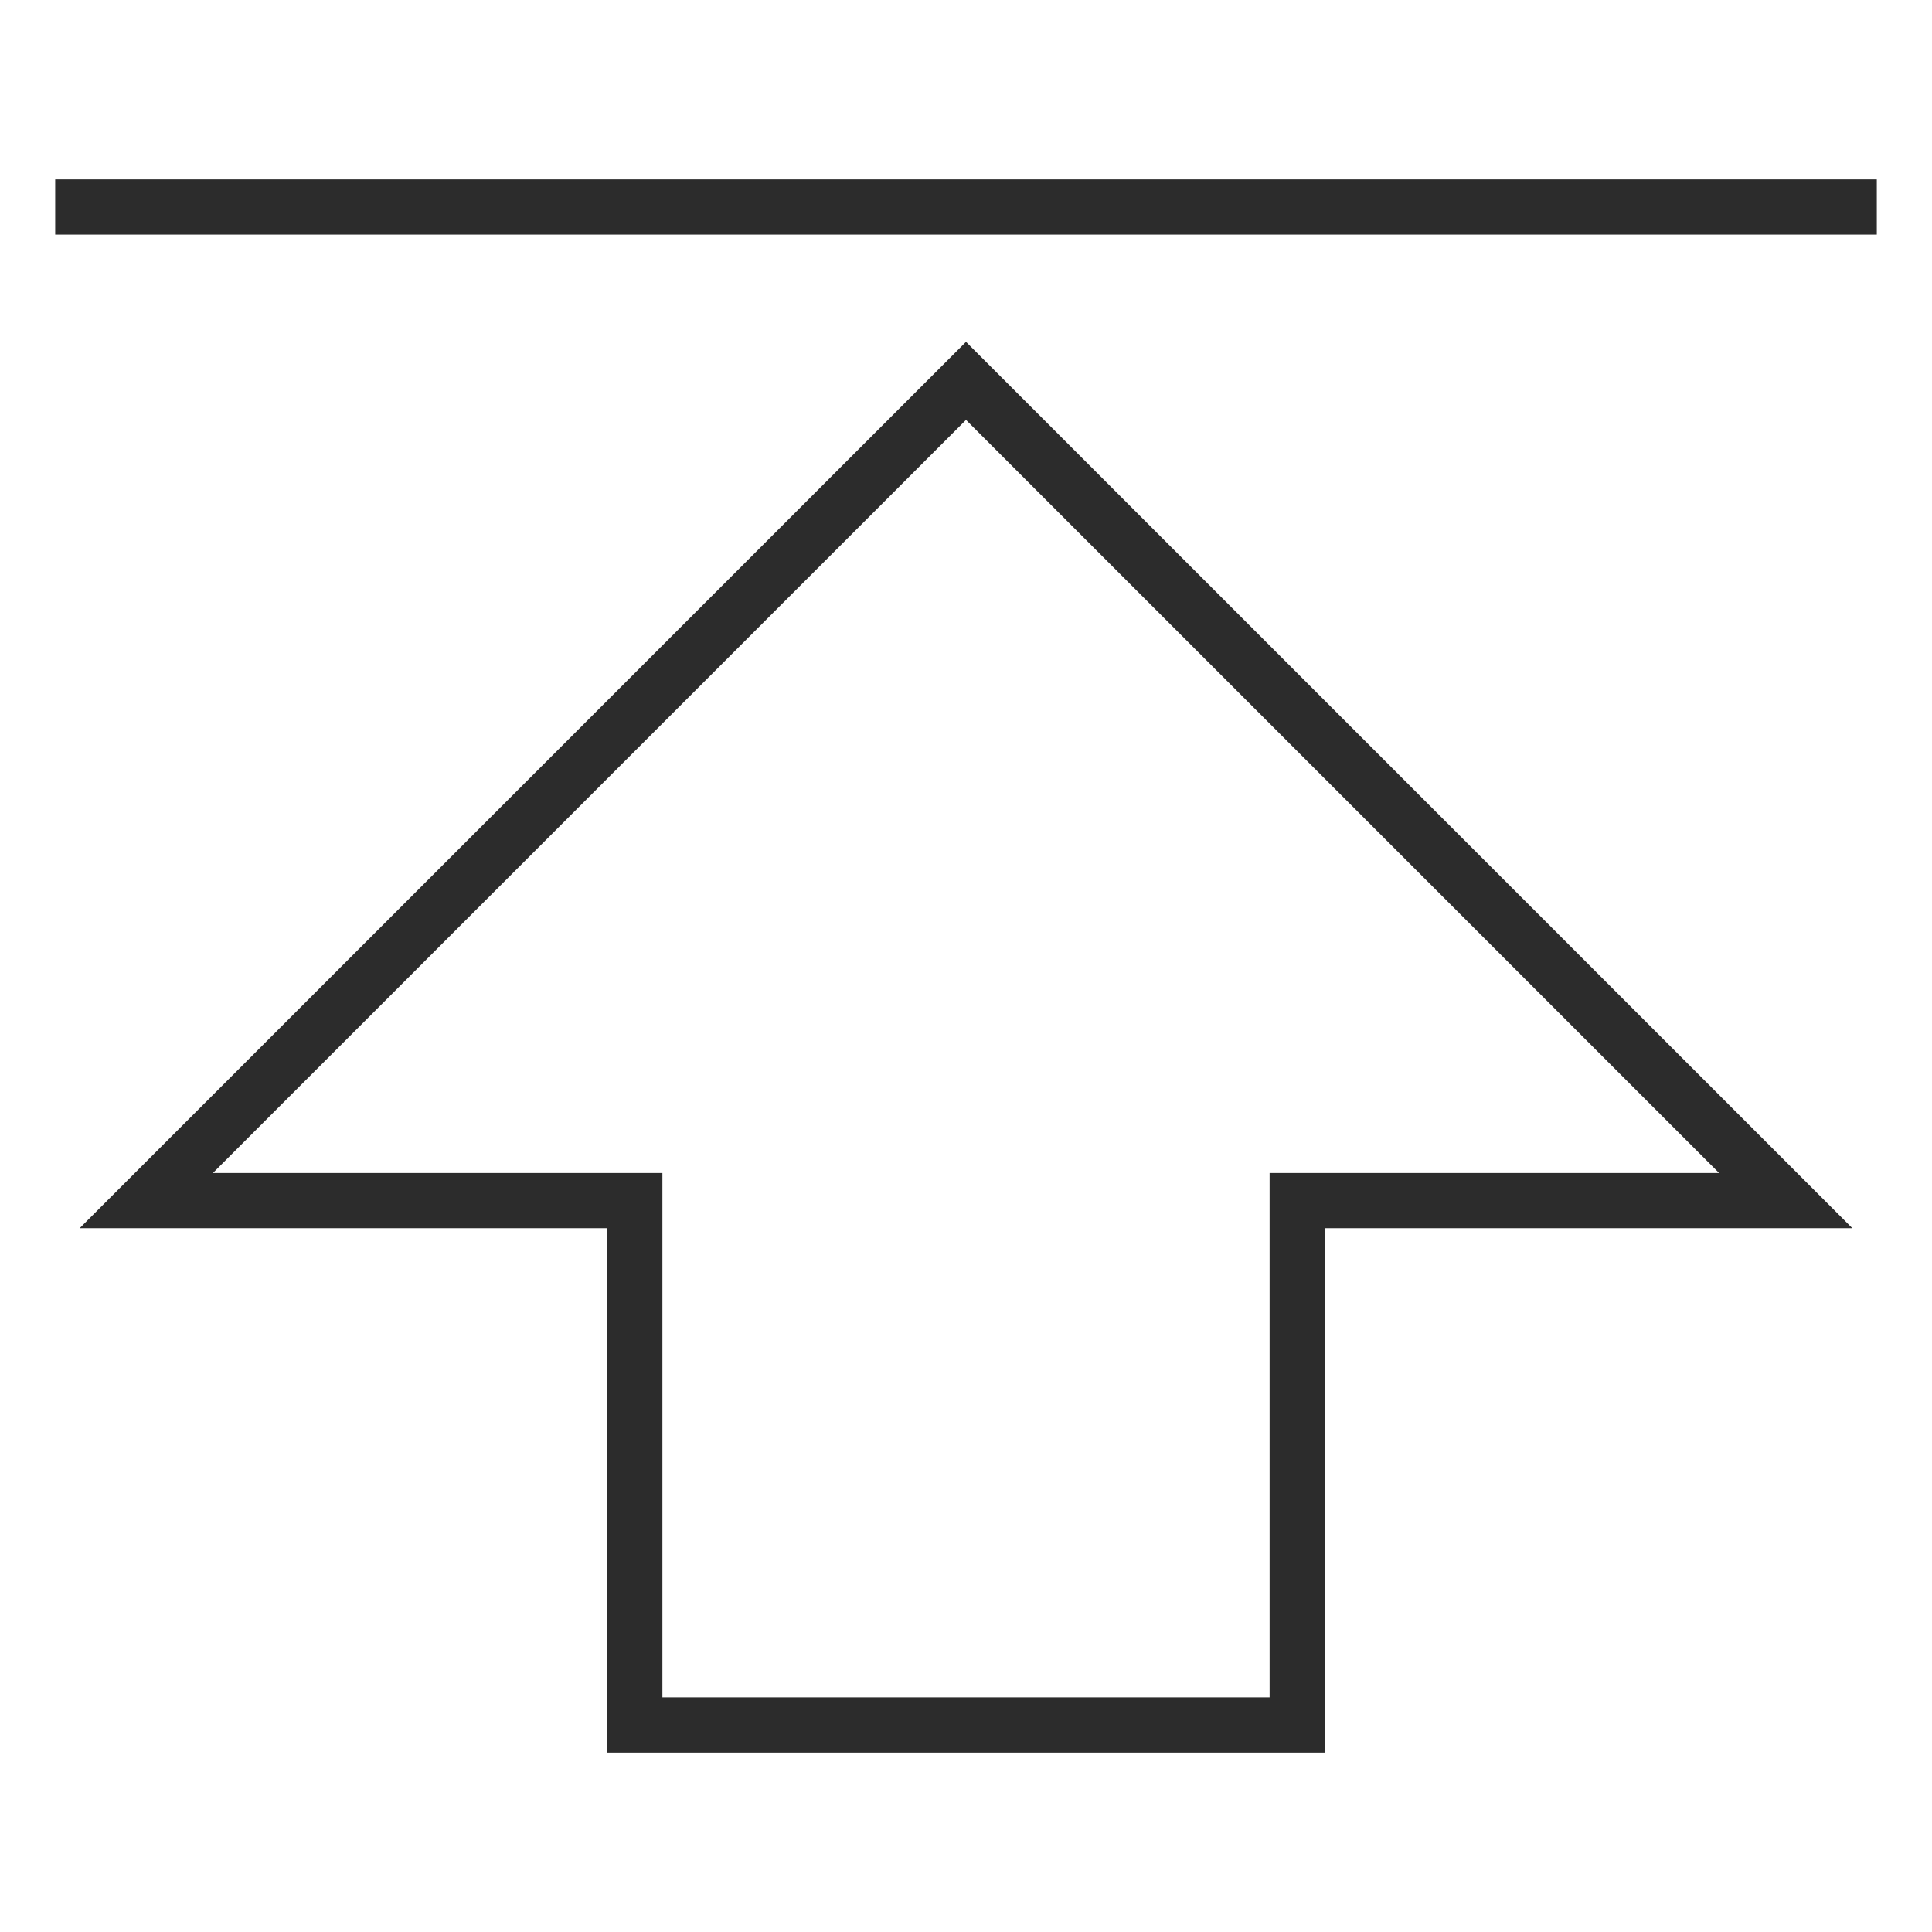
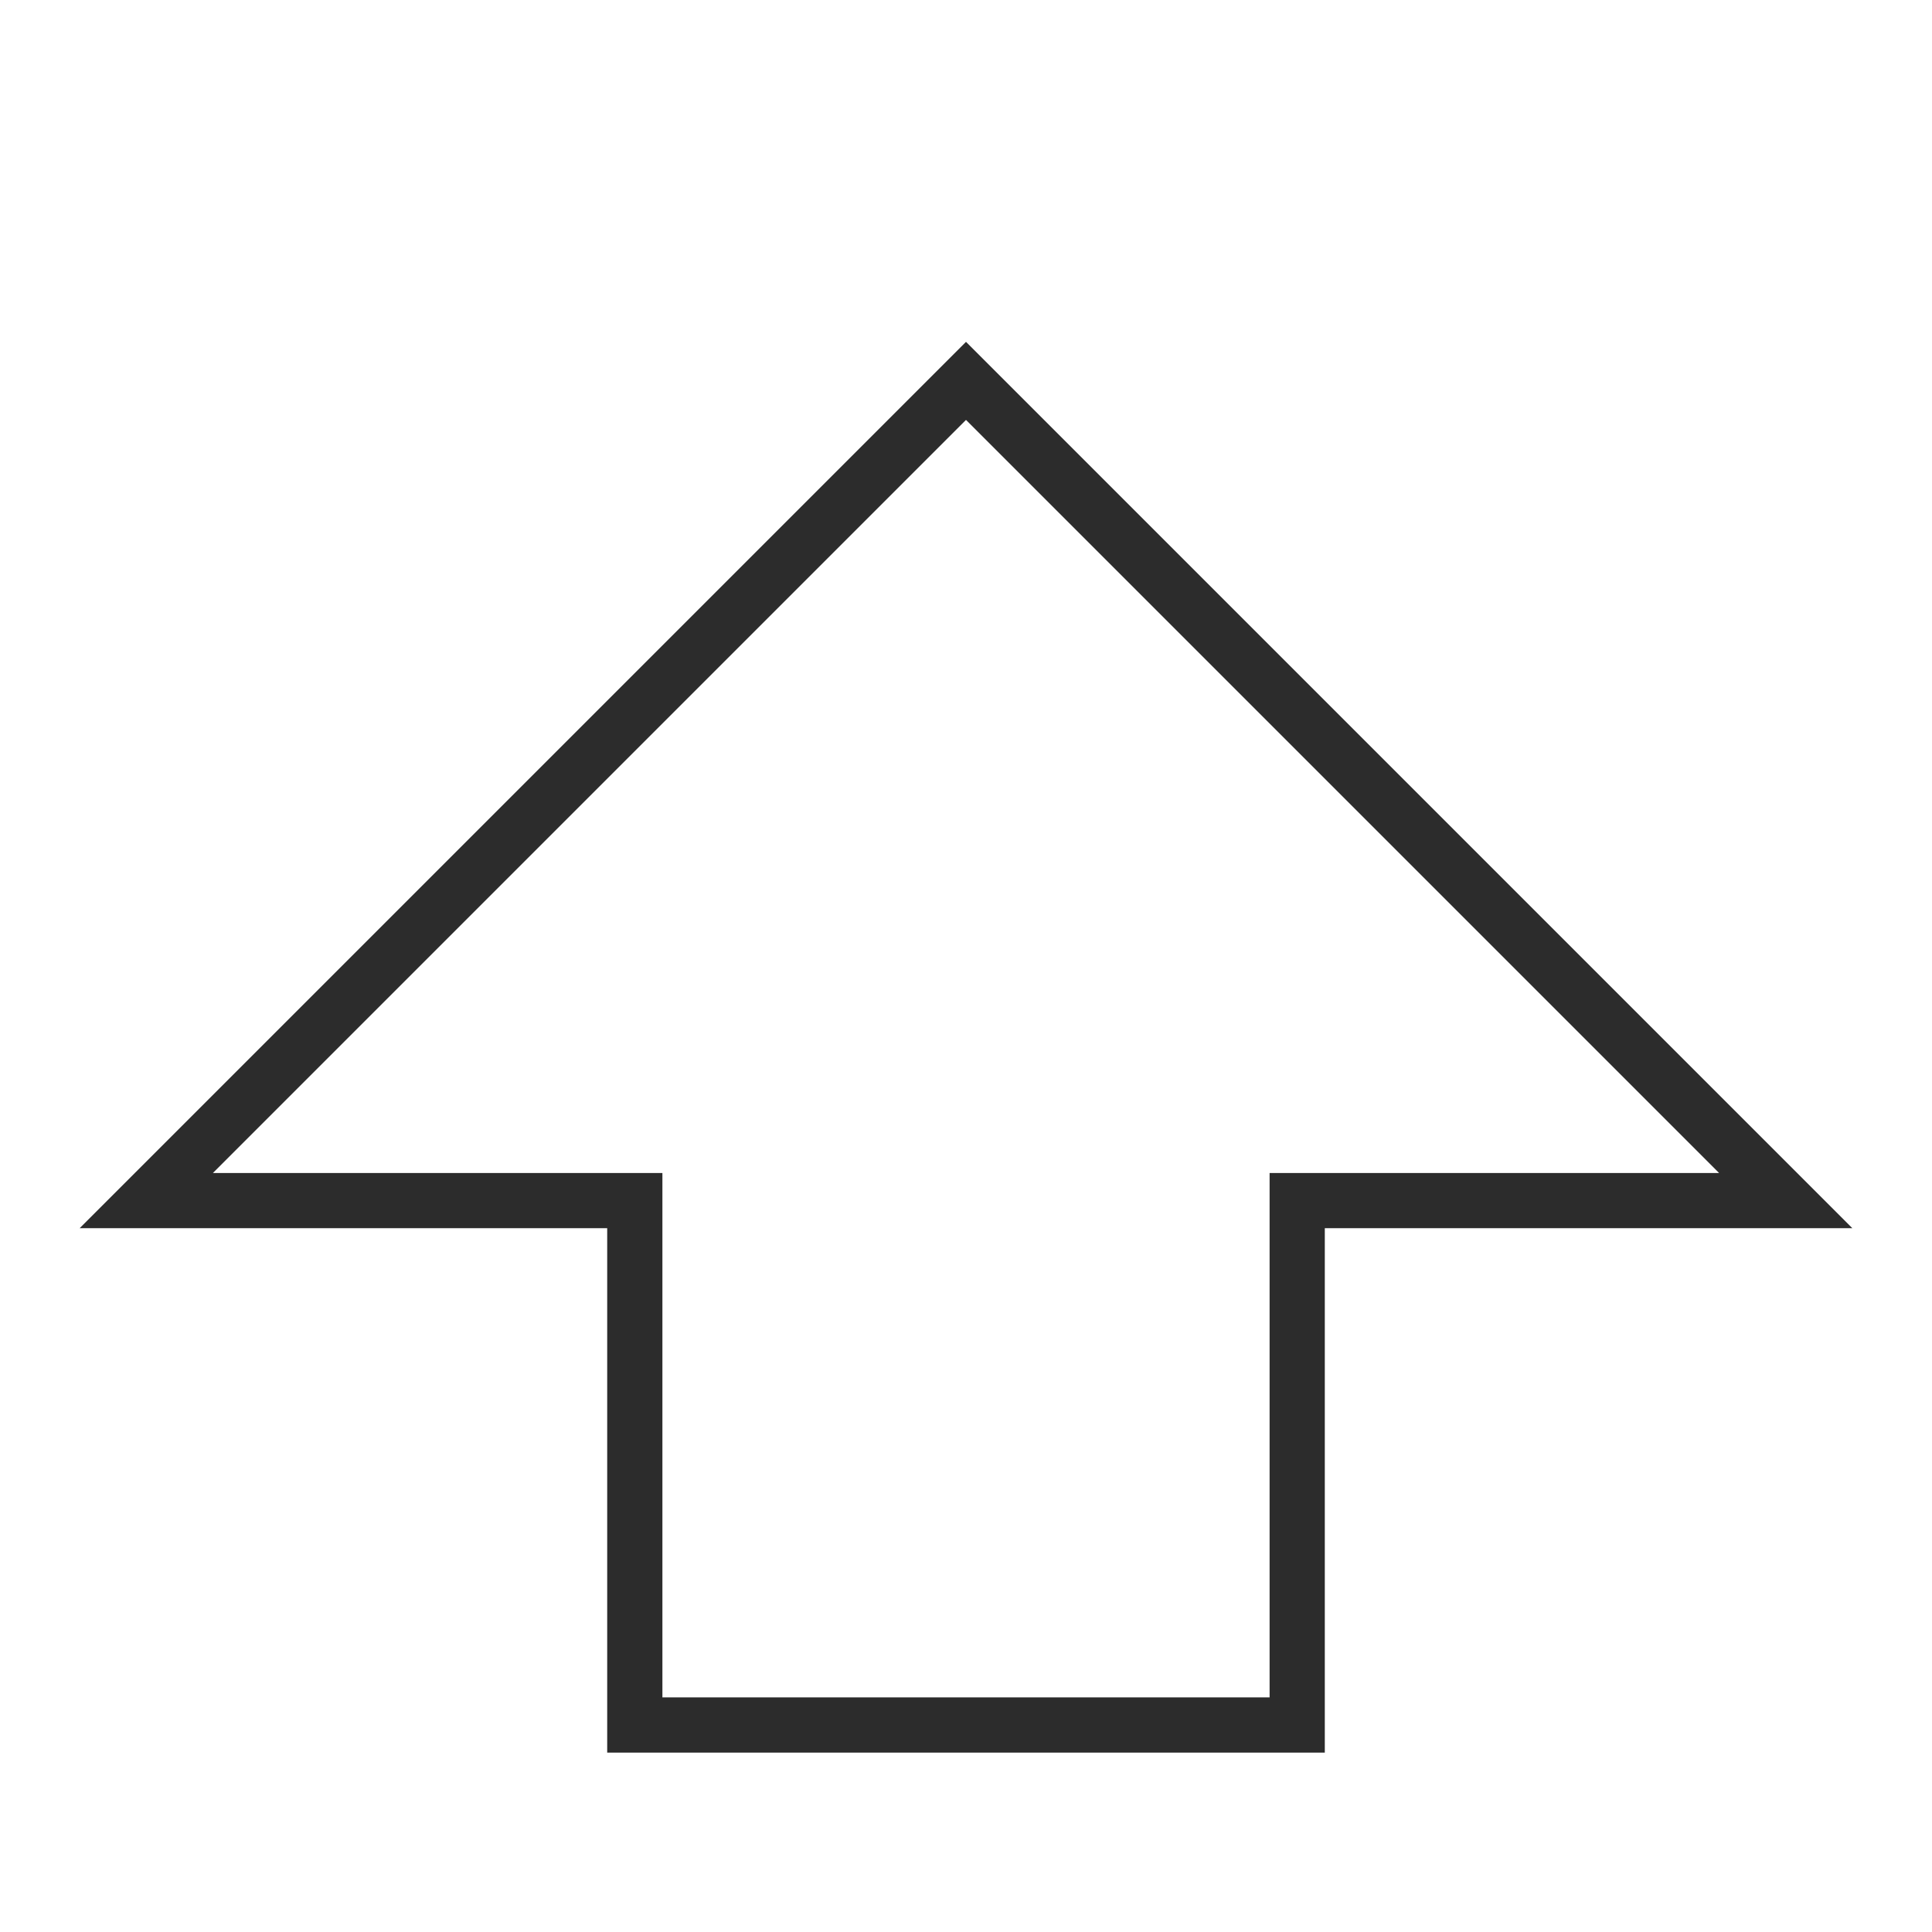
<svg xmlns="http://www.w3.org/2000/svg" id="b" viewBox="0 0 35 35">
  <g id="c">
    <g>
      <rect width="35" height="35" fill="none" />
      <g>
-         <line x1="1" y1="3.75" x2="34" y2="3.75" fill="none" stroke="#2c2c2c" />
        <polygon points="32.35 21.75 17.5 6.9 2.65 21.75 11.5 21.75 11.5 31.25 23.5 31.25 23.5 21.75 32.35 21.75" fill="none" stroke="#2c2c2c" />
      </g>
    </g>
  </g>
</svg>